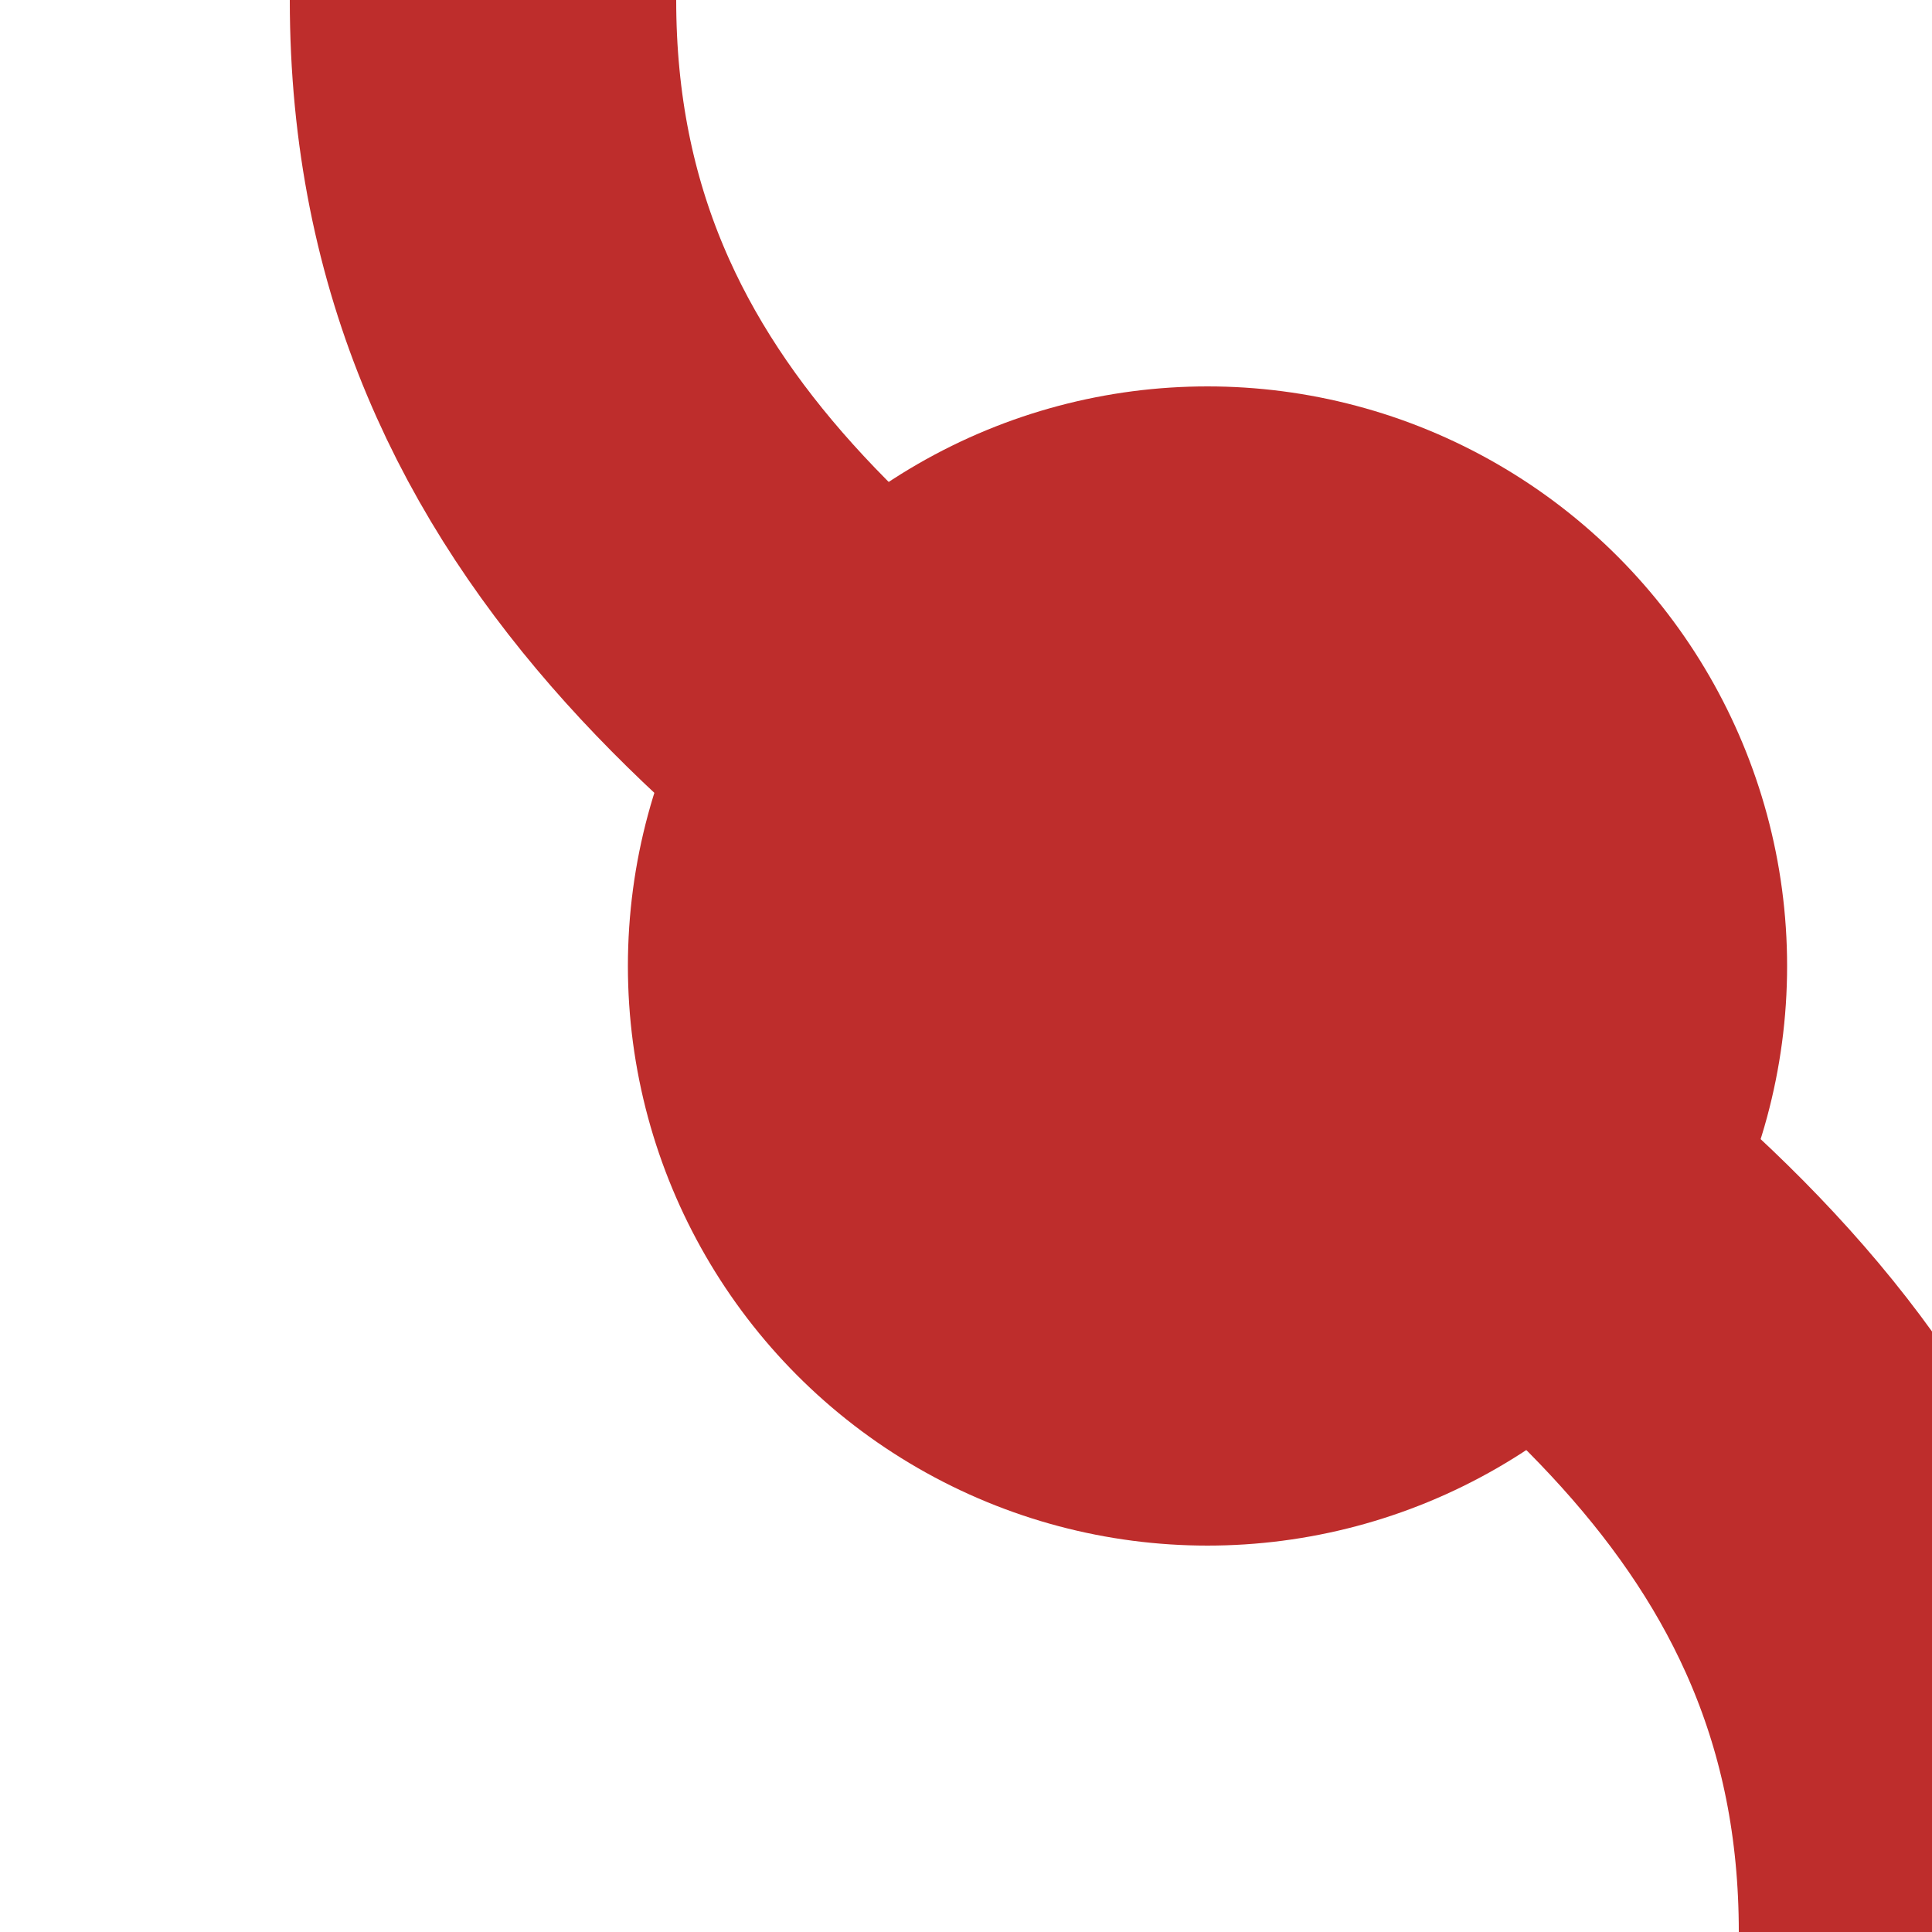
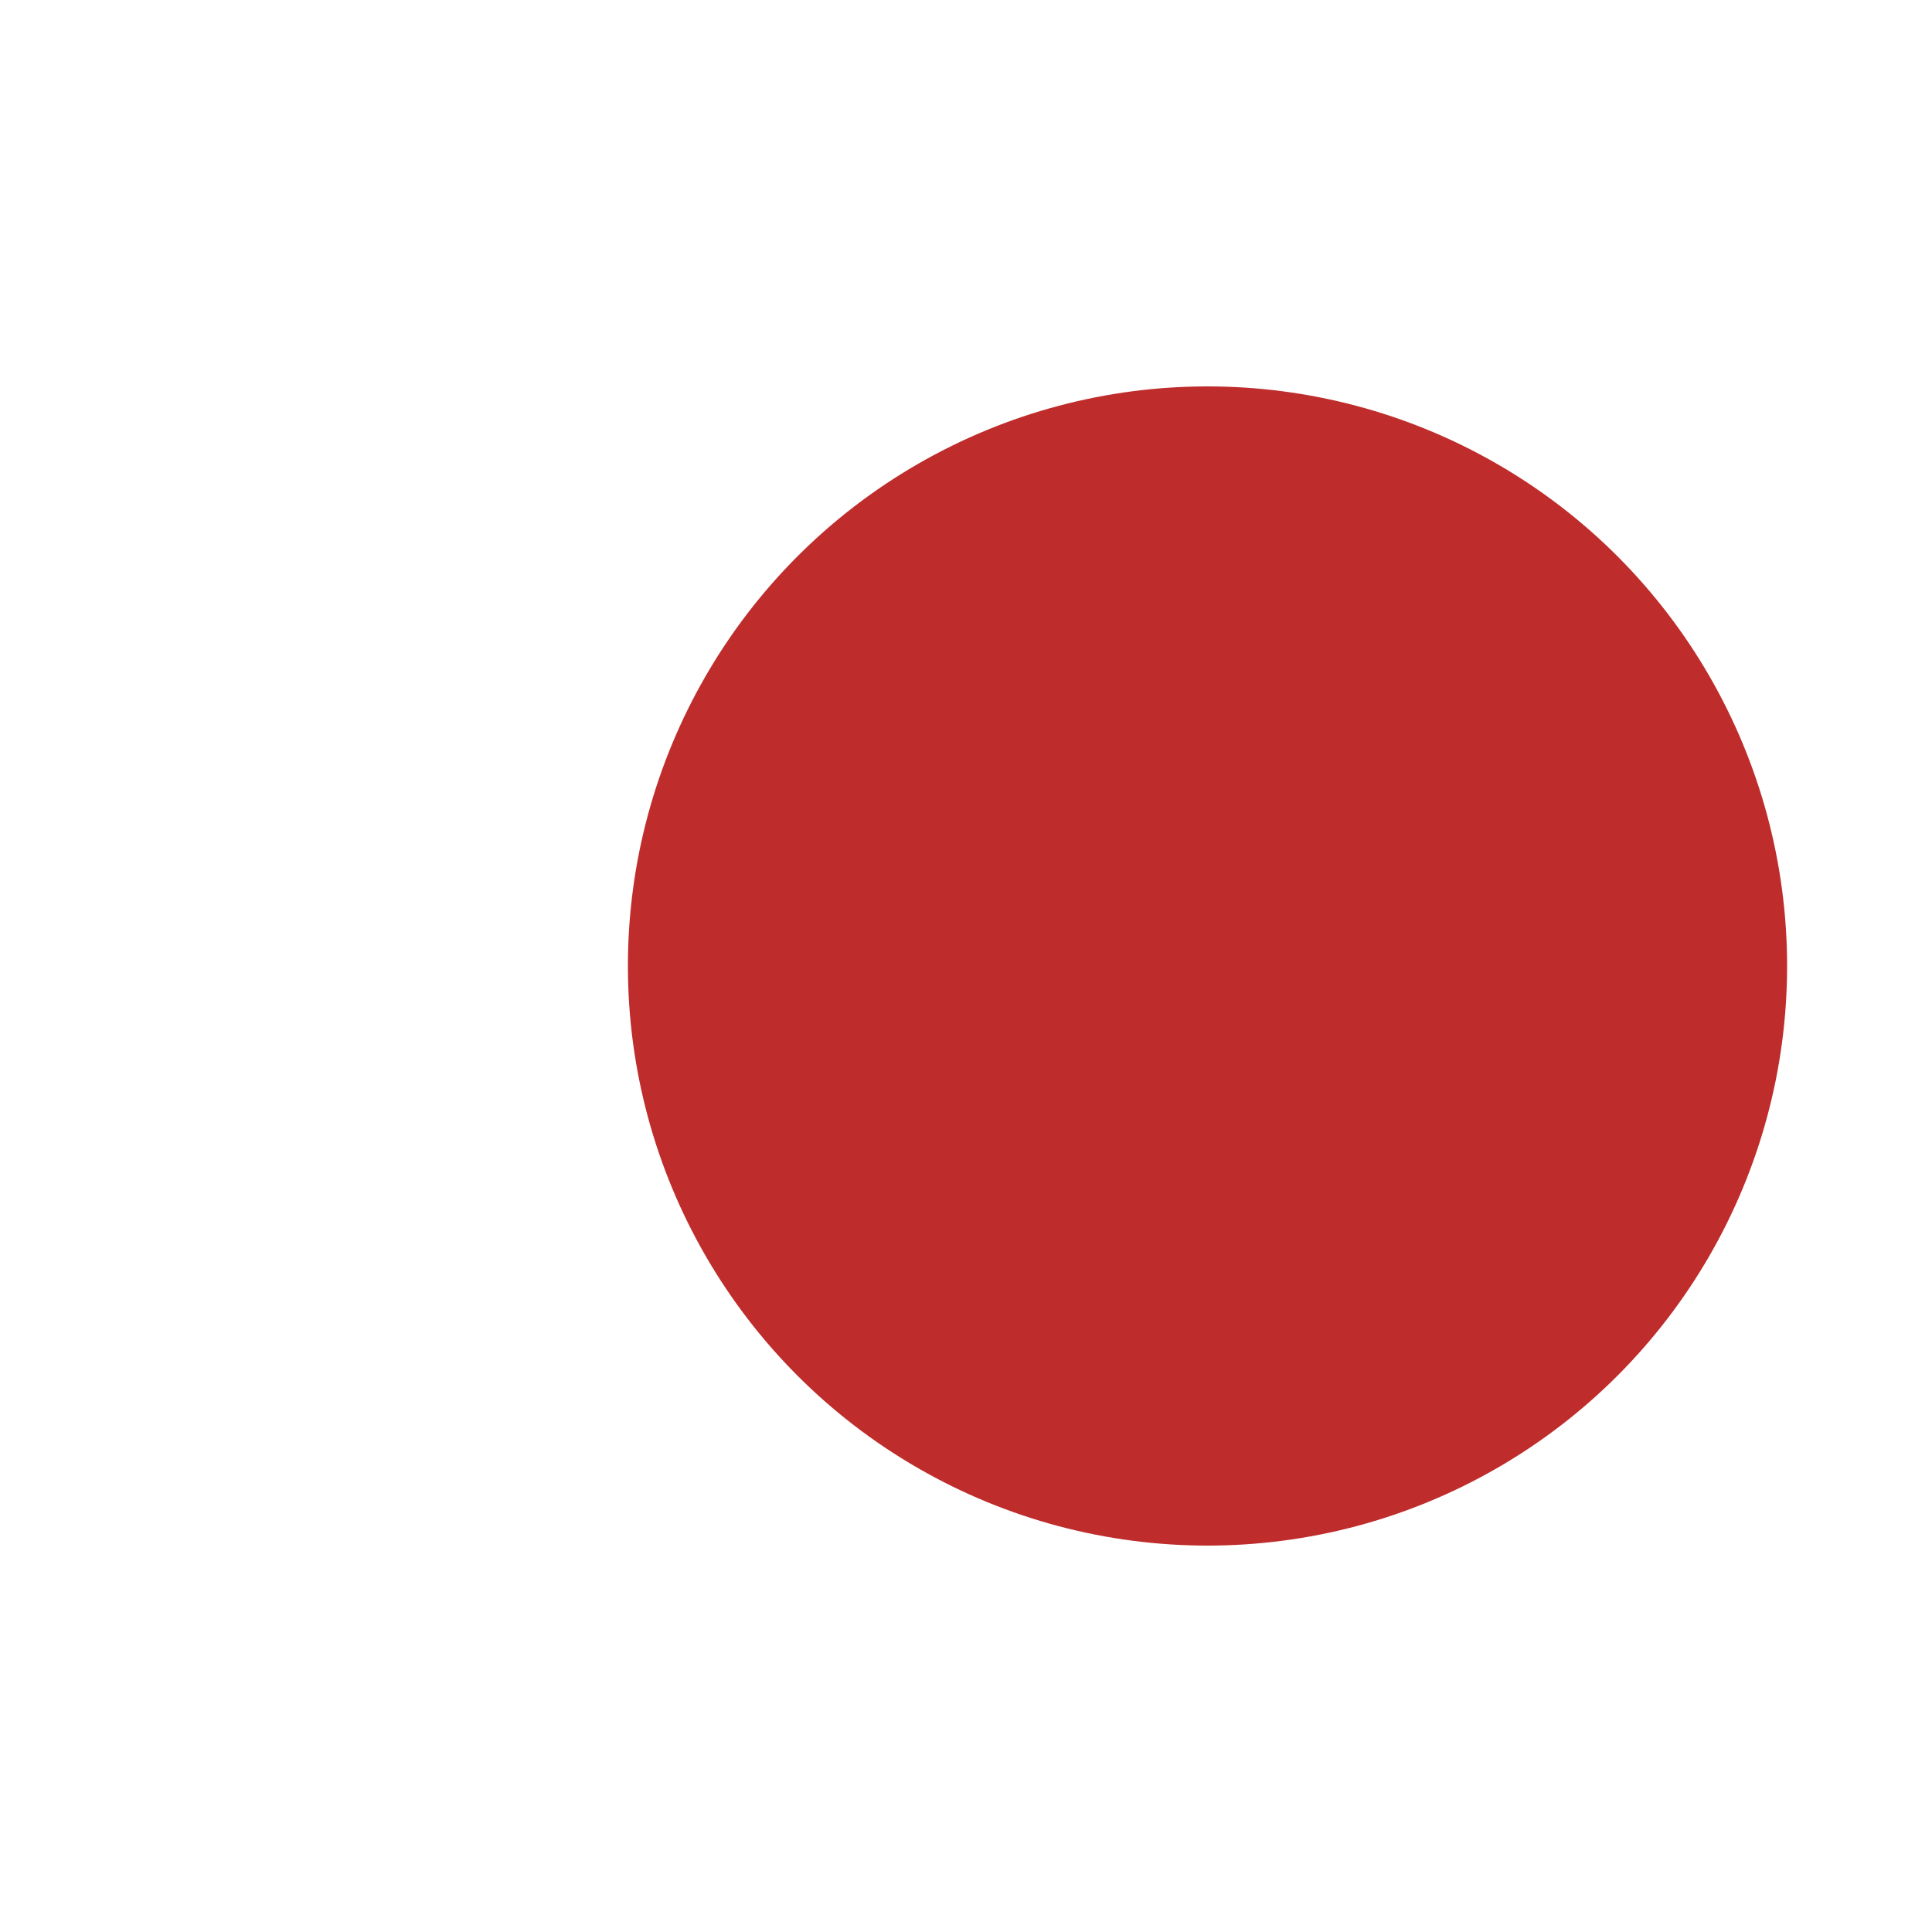
<svg xmlns="http://www.w3.org/2000/svg" width="500" height="500">
  <title>vBHFSHI3l-</title>
-   <path stroke="#BE2D2C" d="M 125,0 c 0,250 375,250 375,500" stroke-width="100" fill="none" />
  <circle fill="#BE2D2C" cx="312.5" cy="250" r="150" />
</svg>